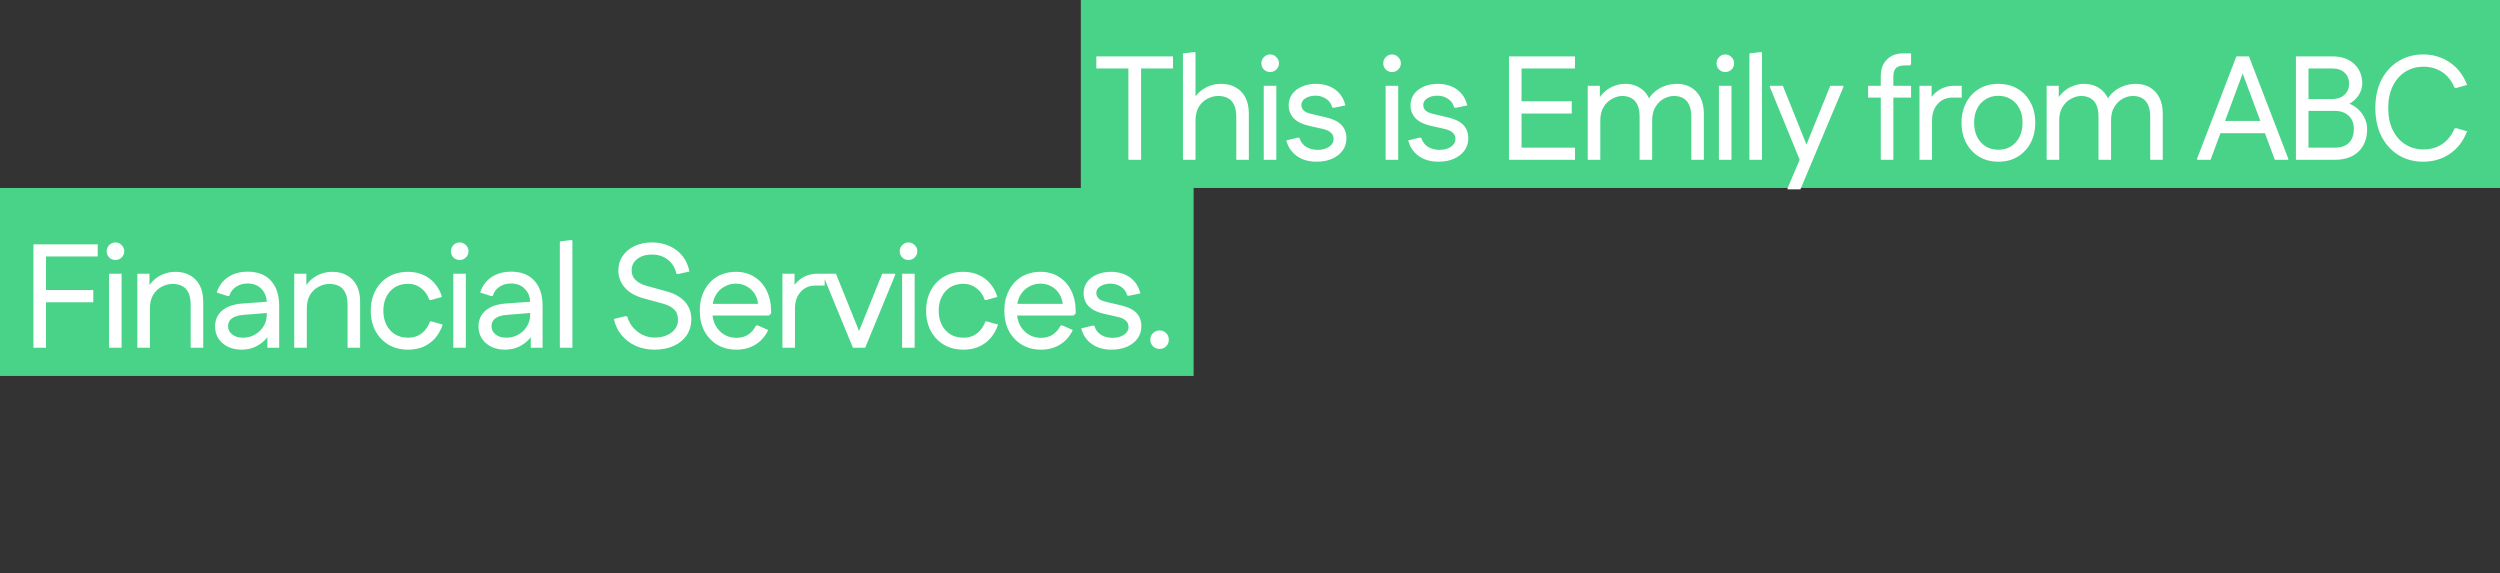
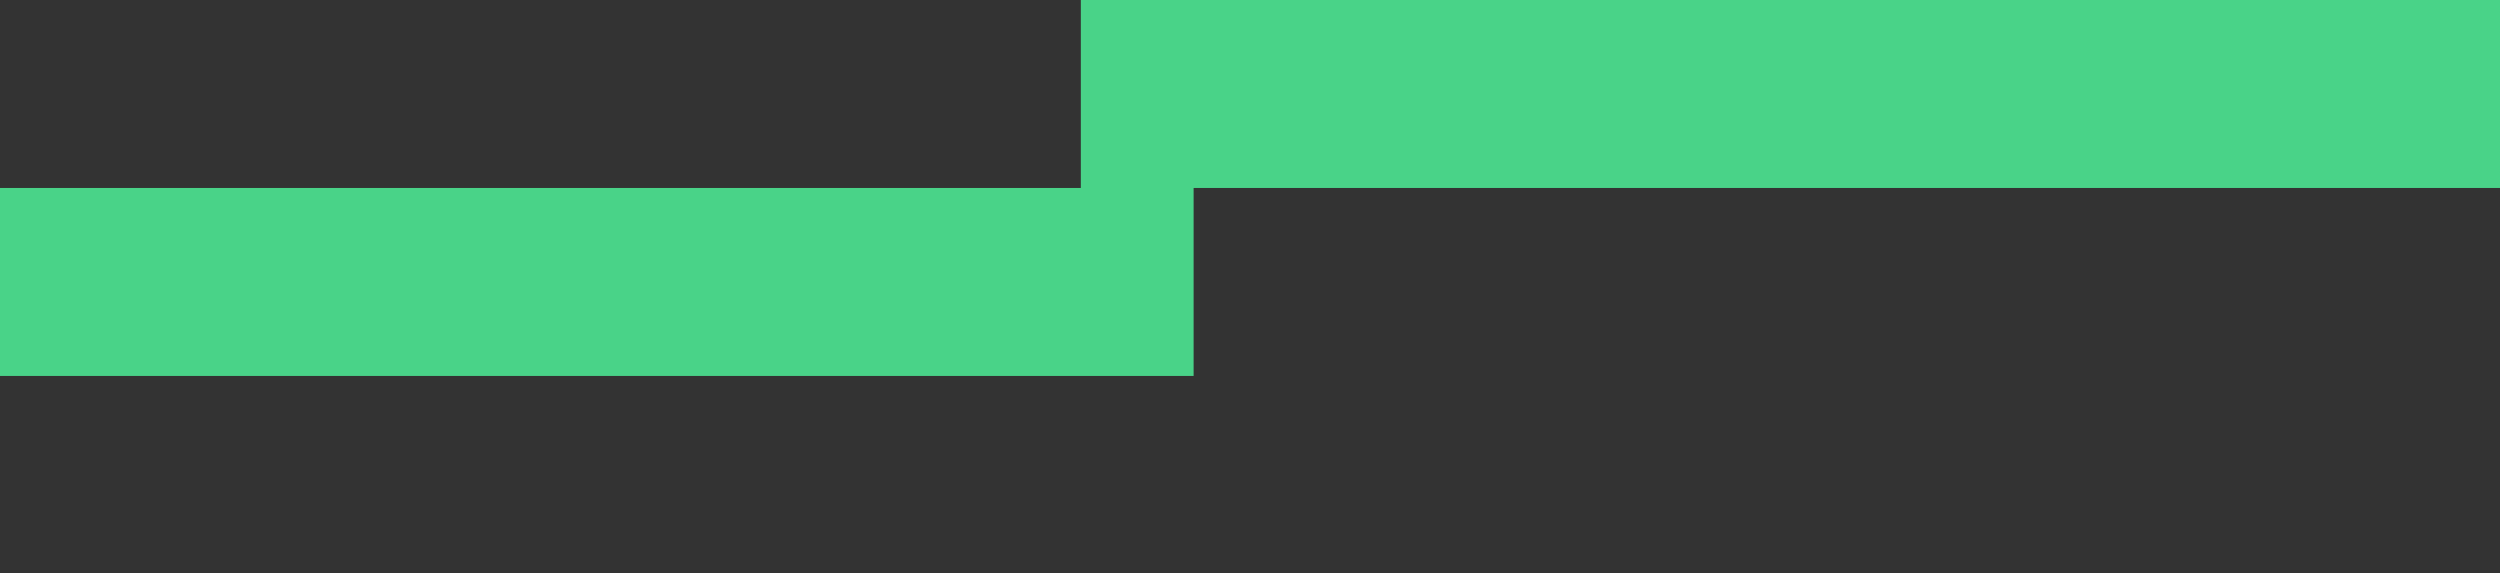
<svg xmlns="http://www.w3.org/2000/svg" width="266" height="61" viewBox="0 0 266 61" fill="none">
  <rect x="0" y="0" width="266" height="61" fill="#333333" stroke="none" />
-   <path d="M115 0H266V20H127V40H0V20H115V0Z" fill="#49D388" />
-   <path d="M120.06 17V5.998H121.412V17H120.06ZM116.65 7.287V5.998H124.807V7.287H116.65ZM125.866 17V5.684L127.155 5.527L127.202 5.652V11.342L126.778 11.106C126.924 10.656 127.155 10.268 127.469 9.943C127.784 9.618 128.15 9.367 128.569 9.189C128.999 9.011 129.455 8.921 129.937 8.921C130.503 8.921 131.006 9.042 131.446 9.283C131.896 9.524 132.247 9.88 132.499 10.352C132.75 10.823 132.876 11.415 132.876 12.128V17H131.54V12.458C131.54 11.892 131.456 11.447 131.288 11.122C131.121 10.787 130.89 10.551 130.597 10.415C130.314 10.278 129.989 10.21 129.622 10.21C129.224 10.21 128.837 10.31 128.459 10.509C128.093 10.697 127.789 10.986 127.548 11.373C127.317 11.761 127.202 12.243 127.202 12.819V17H125.866ZM134.464 17V9.126H135.8V17H134.464ZM135.14 7.664C134.878 7.664 134.658 7.575 134.479 7.397C134.301 7.219 134.212 6.999 134.212 6.737C134.212 6.475 134.301 6.255 134.479 6.077C134.658 5.888 134.878 5.794 135.14 5.794C135.402 5.794 135.622 5.888 135.8 6.077C135.988 6.255 136.083 6.475 136.083 6.737C136.083 6.999 135.988 7.219 135.8 7.397C135.622 7.575 135.402 7.664 135.14 7.664ZM140.085 17.204C139.258 17.204 138.561 17.005 137.995 16.607C137.429 16.209 137.052 15.654 136.863 14.941L138.089 14.643L138.262 14.674C138.377 15.072 138.608 15.386 138.954 15.617C139.31 15.837 139.724 15.947 140.195 15.947C140.667 15.947 141.065 15.842 141.39 15.633C141.725 15.413 141.893 15.13 141.893 14.784C141.893 14.501 141.793 14.276 141.594 14.108C141.406 13.93 141.117 13.799 140.73 13.715L139.268 13.385C138.535 13.217 137.99 12.945 137.634 12.568C137.288 12.191 137.115 11.74 137.115 11.216C137.115 10.766 137.235 10.367 137.476 10.022C137.728 9.676 138.074 9.409 138.514 9.22C138.954 9.021 139.451 8.921 140.007 8.921C140.814 8.921 141.495 9.121 142.05 9.519C142.605 9.917 142.972 10.483 143.15 11.216L141.924 11.468L141.751 11.436C141.657 11.038 141.437 10.729 141.091 10.509C140.756 10.289 140.384 10.179 139.975 10.179C139.546 10.179 139.184 10.273 138.891 10.462C138.608 10.64 138.467 10.876 138.467 11.169C138.467 11.41 138.556 11.614 138.734 11.782C138.922 11.939 139.216 12.06 139.614 12.143L141.091 12.489C141.825 12.657 142.37 12.924 142.726 13.291C143.082 13.658 143.26 14.129 143.26 14.705C143.26 15.219 143.119 15.664 142.836 16.041C142.563 16.408 142.186 16.696 141.704 16.906C141.233 17.105 140.693 17.204 140.085 17.204ZM147.431 17V9.126H148.767V17H147.431ZM148.107 7.664C147.845 7.664 147.625 7.575 147.447 7.397C147.268 7.219 147.179 6.999 147.179 6.737C147.179 6.475 147.268 6.255 147.447 6.077C147.625 5.888 147.845 5.794 148.107 5.794C148.369 5.794 148.589 5.888 148.767 6.077C148.955 6.255 149.05 6.475 149.05 6.737C149.05 6.999 148.955 7.219 148.767 7.397C148.589 7.575 148.369 7.664 148.107 7.664ZM153.053 17.204C152.225 17.204 151.528 17.005 150.962 16.607C150.396 16.209 150.019 15.654 149.831 14.941L151.056 14.643L151.229 14.674C151.345 15.072 151.575 15.386 151.921 15.617C152.277 15.837 152.691 15.947 153.163 15.947C153.634 15.947 154.032 15.842 154.357 15.633C154.692 15.413 154.86 15.13 154.86 14.784C154.86 14.501 154.76 14.276 154.561 14.108C154.373 13.93 154.085 13.799 153.697 13.715L152.235 13.385C151.502 13.217 150.957 12.945 150.601 12.568C150.255 12.191 150.082 11.74 150.082 11.216C150.082 10.766 150.203 10.367 150.443 10.022C150.695 9.676 151.041 9.409 151.481 9.22C151.921 9.021 152.419 8.921 152.974 8.921C153.781 8.921 154.462 9.121 155.017 9.519C155.572 9.917 155.939 10.483 156.117 11.216L154.891 11.468L154.719 11.436C154.624 11.038 154.404 10.729 154.058 10.509C153.723 10.289 153.351 10.179 152.942 10.179C152.513 10.179 152.151 10.273 151.858 10.462C151.575 10.64 151.434 10.876 151.434 11.169C151.434 11.41 151.523 11.614 151.701 11.782C151.889 11.939 152.183 12.06 152.581 12.143L154.058 12.489C154.792 12.657 155.337 12.924 155.693 13.291C156.049 13.658 156.227 14.129 156.227 14.705C156.227 15.219 156.086 15.664 155.803 16.041C155.531 16.408 155.153 16.696 154.671 16.906C154.2 17.105 153.66 17.204 153.053 17.204ZM160.555 17V5.998H161.891V17H160.555ZM161.247 17V15.711H167.581V17H161.247ZM161.247 12.081V10.776H167.235V12.081H161.247ZM161.247 7.287V5.998H167.581V7.287H161.247ZM168.936 17V9.126H170.225V11.31L169.895 11.012C170.042 10.582 170.267 10.216 170.571 9.912C170.875 9.597 171.231 9.356 171.639 9.189C172.048 9.011 172.478 8.921 172.928 8.921C173.609 8.921 174.201 9.115 174.704 9.503C175.207 9.891 175.537 10.451 175.694 11.185L175.144 11.169C175.281 10.718 175.506 10.325 175.82 9.99C176.145 9.655 176.533 9.393 176.983 9.204C177.434 9.016 177.921 8.921 178.445 8.921C178.979 8.921 179.461 9.042 179.891 9.283C180.32 9.524 180.661 9.88 180.912 10.352C181.164 10.823 181.29 11.415 181.29 12.128V17H179.954V12.442C179.954 11.876 179.87 11.431 179.702 11.106C179.535 10.781 179.315 10.551 179.042 10.415C178.77 10.278 178.461 10.21 178.115 10.21C177.759 10.21 177.402 10.305 177.046 10.493C176.69 10.682 176.391 10.97 176.15 11.358C175.909 11.735 175.789 12.222 175.789 12.819V17H174.453V12.442C174.453 11.876 174.369 11.431 174.201 11.106C174.034 10.781 173.808 10.551 173.525 10.415C173.253 10.278 172.949 10.21 172.614 10.21C172.258 10.21 171.896 10.31 171.529 10.509C171.173 10.697 170.875 10.986 170.634 11.373C170.393 11.751 170.272 12.232 170.272 12.819V17H168.936ZM182.892 17V9.126H184.228V17H182.892ZM183.568 7.664C183.306 7.664 183.086 7.575 182.908 7.397C182.73 7.219 182.641 6.999 182.641 6.737C182.641 6.475 182.73 6.255 182.908 6.077C183.086 5.888 183.306 5.794 183.568 5.794C183.83 5.794 184.05 5.888 184.228 6.077C184.417 6.255 184.511 6.475 184.511 6.737C184.511 6.999 184.417 7.219 184.228 7.397C184.05 7.575 183.83 7.664 183.568 7.664ZM186.137 17V5.684L187.426 5.527L187.473 5.652V17H186.137ZM190.199 20.143V20.018L191.487 17L191.959 15.994L194.741 9.126H196.14V9.252L191.566 20.143H190.199ZM191.487 17L188.313 9.252V9.126H189.696L192.415 15.9V17H191.487ZM200.115 17V8.104C200.115 7.36 200.33 6.773 200.76 6.344C201.189 5.904 201.745 5.684 202.426 5.684H203.337V6.784L203.259 6.957H202.693C202.253 6.957 201.933 7.051 201.734 7.24C201.546 7.418 201.451 7.732 201.451 8.183V17H200.115ZM198.764 10.383V9.126H203.337V10.383H198.764ZM204.233 17V9.126H205.522V11.342L205.145 11.106C205.333 10.498 205.684 10.016 206.198 9.66C206.711 9.304 207.287 9.126 207.927 9.126H208.728V10.383H207.722C207.293 10.383 206.915 10.488 206.591 10.697C206.276 10.897 206.025 11.18 205.836 11.546C205.658 11.902 205.569 12.322 205.569 12.804V17H204.233ZM212.622 17.204C211.857 17.204 211.181 17.031 210.594 16.686C210.008 16.329 209.547 15.842 209.211 15.224C208.876 14.595 208.708 13.872 208.708 13.055C208.708 12.238 208.876 11.52 209.211 10.902C209.547 10.273 210.008 9.786 210.594 9.44C211.181 9.094 211.857 8.921 212.622 8.921C213.397 8.921 214.078 9.094 214.665 9.44C215.252 9.786 215.713 10.273 216.048 10.902C216.384 11.52 216.551 12.238 216.551 13.055C216.551 13.872 216.384 14.595 216.048 15.224C215.713 15.842 215.252 16.329 214.665 16.686C214.078 17.031 213.397 17.204 212.622 17.204ZM212.622 15.931C213.135 15.931 213.581 15.816 213.958 15.585C214.346 15.345 214.649 15.009 214.869 14.58C215.09 14.139 215.2 13.631 215.2 13.055C215.2 12.468 215.09 11.965 214.869 11.546C214.649 11.117 214.346 10.787 213.958 10.556C213.581 10.315 213.135 10.194 212.622 10.194C212.119 10.194 211.674 10.315 211.286 10.556C210.898 10.787 210.594 11.117 210.374 11.546C210.154 11.965 210.044 12.468 210.044 13.055C210.044 13.631 210.154 14.139 210.374 14.58C210.594 15.009 210.898 15.345 211.286 15.585C211.674 15.816 212.119 15.931 212.622 15.931ZM217.764 17V9.126H219.053V11.31L218.722 11.012C218.869 10.582 219.094 10.216 219.398 9.912C219.702 9.597 220.058 9.356 220.467 9.189C220.876 9.011 221.305 8.921 221.756 8.921C222.437 8.921 223.029 9.115 223.532 9.503C224.035 9.891 224.365 10.451 224.522 11.185L223.972 11.169C224.108 10.718 224.333 10.325 224.648 9.99C224.973 9.655 225.36 9.393 225.811 9.204C226.261 9.016 226.749 8.921 227.273 8.921C227.807 8.921 228.289 9.042 228.719 9.283C229.148 9.524 229.489 9.88 229.74 10.352C229.992 10.823 230.117 11.415 230.117 12.128V17H228.781V12.442C228.781 11.876 228.698 11.431 228.53 11.106C228.362 10.781 228.142 10.551 227.87 10.415C227.597 10.278 227.288 10.21 226.942 10.21C226.586 10.21 226.23 10.305 225.874 10.493C225.517 10.682 225.219 10.97 224.978 11.358C224.737 11.735 224.616 12.222 224.616 12.819V17H223.28V12.442C223.28 11.876 223.197 11.431 223.029 11.106C222.861 10.781 222.636 10.551 222.353 10.415C222.081 10.278 221.777 10.21 221.442 10.21C221.085 10.21 220.724 10.31 220.357 10.509C220.001 10.697 219.702 10.986 219.461 11.373C219.22 11.751 219.1 12.232 219.1 12.819V17H217.764ZM242.04 17L238.063 6.328L237.953 5.998H239.289L243.47 16.874V17H242.04ZM233.773 17V16.874L237.953 5.998H239.289L239.179 6.328L235.203 17H233.773ZM235.392 14.171L235.863 12.866H241.537L242.008 14.171H235.392ZM245.026 17V15.711H248.405C249.076 15.711 249.584 15.538 249.93 15.193C250.276 14.836 250.448 14.344 250.448 13.715C250.448 13.118 250.265 12.652 249.898 12.316C249.532 11.971 249.034 11.798 248.405 11.798H245.026V10.54H248.138C248.505 10.54 248.824 10.472 249.097 10.336C249.369 10.189 249.579 9.995 249.725 9.754C249.872 9.513 249.946 9.231 249.946 8.906C249.946 8.424 249.788 8.036 249.474 7.743C249.17 7.439 248.725 7.287 248.138 7.287H245.026V5.998H248.138C249.144 5.998 249.93 6.271 250.496 6.815C251.061 7.35 251.344 8.036 251.344 8.874C251.344 9.241 251.255 9.592 251.077 9.927C250.899 10.263 250.663 10.546 250.37 10.776C250.076 11.007 249.746 11.169 249.38 11.263V10.886C249.841 10.949 250.255 11.117 250.621 11.389C250.999 11.662 251.297 12.002 251.517 12.411C251.748 12.819 251.863 13.265 251.863 13.747C251.863 14.732 251.559 15.523 250.951 16.12C250.354 16.707 249.516 17 248.437 17H245.026ZM244.287 17V5.998H245.623V17H244.287ZM257.83 17.204C256.835 17.204 255.954 16.969 255.19 16.497C254.425 16.015 253.822 15.35 253.382 14.501C252.953 13.642 252.738 12.641 252.738 11.499C252.738 10.347 252.953 9.346 253.382 8.497C253.822 7.648 254.425 6.988 255.19 6.517C255.954 6.035 256.835 5.794 257.83 5.794C258.888 5.794 259.831 6.077 260.659 6.643C261.487 7.198 262.1 7.994 262.498 9.031L261.335 9.362L261.162 9.33C260.858 8.597 260.418 8.041 259.842 7.664C259.266 7.287 258.605 7.098 257.861 7.098C257.138 7.098 256.494 7.276 255.928 7.633C255.362 7.989 254.917 8.497 254.592 9.157C254.268 9.817 254.105 10.598 254.105 11.499C254.105 12.4 254.268 13.181 254.592 13.841C254.917 14.501 255.362 15.009 255.928 15.365C256.494 15.722 257.138 15.9 257.861 15.9C258.605 15.9 259.266 15.711 259.842 15.334C260.418 14.946 260.858 14.391 261.162 13.668L261.335 13.637L262.498 13.967C262.1 15.004 261.487 15.806 260.659 16.371C259.831 16.927 258.888 17.204 257.83 17.204ZM3.558 37V25.998H4.894V37H3.558ZM4.25 32.159V30.855H9.924V32.159H4.25ZM4.25 27.287V25.998H10.395V27.287H4.25ZM11.602 37V29.126H12.938V37H11.602ZM12.278 27.664C12.016 27.664 11.796 27.575 11.617 27.397C11.439 27.219 11.35 26.999 11.35 26.737C11.35 26.475 11.439 26.255 11.617 26.077C11.796 25.888 12.016 25.794 12.278 25.794C12.54 25.794 12.76 25.888 12.938 26.077C13.126 26.255 13.221 26.475 13.221 26.737C13.221 26.999 13.126 27.219 12.938 27.397C12.76 27.575 12.54 27.664 12.278 27.664ZM14.614 37V29.126H15.903V31.342L15.526 31.106C15.673 30.656 15.903 30.268 16.218 29.943C16.532 29.618 16.899 29.367 17.318 29.189C17.747 29.011 18.203 28.922 18.685 28.922C19.251 28.922 19.754 29.042 20.194 29.283C20.644 29.524 20.995 29.88 21.247 30.352C21.498 30.823 21.624 31.415 21.624 32.128V37H20.288V32.458C20.288 31.892 20.204 31.447 20.037 31.122C19.869 30.787 19.639 30.551 19.345 30.415C19.062 30.278 18.738 30.21 18.371 30.21C17.973 30.21 17.585 30.31 17.208 30.509C16.841 30.698 16.537 30.986 16.296 31.373C16.066 31.761 15.95 32.243 15.95 32.819V37H14.614ZM25.697 37.204C25.152 37.204 24.665 37.099 24.235 36.89C23.816 36.68 23.486 36.392 23.245 36.026C23.004 35.648 22.884 35.219 22.884 34.737C22.884 34.045 23.13 33.485 23.622 33.055C24.125 32.625 24.817 32.374 25.697 32.301L28.73 32.081V33.275L25.964 33.495C25.388 33.537 24.959 33.663 24.676 33.872C24.403 34.071 24.267 34.354 24.267 34.721C24.267 35.067 24.414 35.355 24.707 35.586C25 35.816 25.378 35.931 25.839 35.931C26.31 35.931 26.74 35.821 27.127 35.601C27.515 35.381 27.819 35.088 28.039 34.721C28.27 34.354 28.385 33.946 28.385 33.495V32.222C28.385 31.625 28.196 31.132 27.819 30.745C27.452 30.357 26.96 30.163 26.342 30.163C25.86 30.163 25.446 30.284 25.1 30.525C24.754 30.755 24.518 31.08 24.393 31.499H24.22L23.057 31.122C23.287 30.42 23.691 29.875 24.267 29.487C24.843 29.1 25.54 28.906 26.357 28.906C27.426 28.906 28.249 29.225 28.825 29.864C29.412 30.504 29.705 31.405 29.705 32.568V37H28.448V34.705L28.919 34.957C28.793 35.386 28.568 35.774 28.243 36.12C27.929 36.455 27.552 36.722 27.112 36.921C26.682 37.11 26.211 37.204 25.697 37.204ZM31.307 37V29.126H32.596V31.342L32.218 31.106C32.365 30.656 32.596 30.268 32.91 29.943C33.224 29.618 33.591 29.367 34.01 29.189C34.44 29.011 34.896 28.922 35.378 28.922C35.943 28.922 36.446 29.042 36.886 29.283C37.337 29.524 37.688 29.88 37.94 30.352C38.191 30.823 38.317 31.415 38.317 32.128V37H36.981V32.458C36.981 31.892 36.897 31.447 36.729 31.122C36.562 30.787 36.331 30.551 36.038 30.415C35.755 30.278 35.43 30.21 35.063 30.21C34.665 30.21 34.277 30.31 33.9 30.509C33.533 30.698 33.23 30.986 32.989 31.373C32.758 31.761 32.643 32.243 32.643 32.819V37H31.307ZM43.427 37.204C42.641 37.204 41.95 37.031 41.352 36.686C40.755 36.329 40.289 35.842 39.954 35.224C39.618 34.606 39.451 33.883 39.451 33.055C39.451 32.238 39.618 31.52 39.954 30.902C40.289 30.273 40.755 29.786 41.352 29.44C41.95 29.094 42.641 28.922 43.427 28.922C44.024 28.922 44.559 29.032 45.03 29.252C45.512 29.461 45.921 29.765 46.256 30.163C46.602 30.551 46.859 31.027 47.026 31.593L45.863 31.923H45.69C45.512 31.389 45.219 30.97 44.81 30.666C44.412 30.352 43.951 30.195 43.427 30.195C42.893 30.195 42.426 30.315 42.028 30.556C41.641 30.797 41.337 31.132 41.117 31.562C40.897 31.991 40.787 32.489 40.787 33.055C40.787 33.621 40.897 34.124 41.117 34.564C41.337 34.993 41.641 35.329 42.028 35.57C42.426 35.811 42.893 35.931 43.427 35.931C43.794 35.931 44.129 35.863 44.433 35.727C44.737 35.591 44.999 35.392 45.219 35.13C45.449 34.868 45.627 34.559 45.753 34.202H45.926L47.105 34.532C46.916 35.098 46.644 35.586 46.288 35.994C45.931 36.392 45.512 36.696 45.03 36.906C44.559 37.105 44.024 37.204 43.427 37.204ZM48.23 37V29.126H49.566V37H48.23ZM48.906 27.664C48.644 27.664 48.423 27.575 48.245 27.397C48.067 27.219 47.978 26.999 47.978 26.737C47.978 26.475 48.067 26.255 48.245 26.077C48.423 25.888 48.644 25.794 48.906 25.794C49.167 25.794 49.388 25.888 49.566 26.077C49.754 26.255 49.849 26.475 49.849 26.737C49.849 26.999 49.754 27.219 49.566 27.397C49.388 27.575 49.167 27.664 48.906 27.664ZM53.726 37.204C53.181 37.204 52.694 37.099 52.264 36.89C51.845 36.68 51.515 36.392 51.274 36.026C51.033 35.648 50.912 35.219 50.912 34.737C50.912 34.045 51.158 33.485 51.651 33.055C52.154 32.625 52.845 32.374 53.726 32.301L56.759 32.081V33.275L53.993 33.495C53.416 33.537 52.987 33.663 52.704 33.872C52.432 34.071 52.295 34.354 52.295 34.721C52.295 35.067 52.442 35.355 52.735 35.586C53.029 35.816 53.406 35.931 53.867 35.931C54.339 35.931 54.768 35.821 55.156 35.601C55.544 35.381 55.847 35.088 56.067 34.721C56.298 34.354 56.413 33.946 56.413 33.495V32.222C56.413 31.625 56.225 31.132 55.847 30.745C55.481 30.357 54.988 30.163 54.37 30.163C53.888 30.163 53.474 30.284 53.128 30.525C52.783 30.755 52.547 31.08 52.421 31.499H52.248L51.085 31.122C51.316 30.42 51.719 29.875 52.295 29.487C52.872 29.1 53.568 28.906 54.386 28.906C55.455 28.906 56.277 29.225 56.853 29.864C57.44 30.504 57.733 31.405 57.733 32.568V37H56.476V34.705L56.948 34.957C56.822 35.386 56.597 35.774 56.272 36.12C55.957 36.455 55.58 36.722 55.14 36.921C54.711 37.11 54.239 37.204 53.726 37.204ZM59.567 37V25.684L60.856 25.527L60.903 25.652V37H59.567ZM69.642 37.204C68.909 37.204 68.238 37.068 67.631 36.796C67.034 36.523 66.531 36.141 66.122 35.648C65.724 35.156 65.457 34.585 65.32 33.935L66.562 33.637L66.735 33.668C66.85 34.087 67.049 34.47 67.332 34.815C67.615 35.151 67.956 35.418 68.354 35.617C68.762 35.816 69.192 35.916 69.642 35.916C70.135 35.916 70.564 35.837 70.931 35.68C71.308 35.523 71.602 35.303 71.811 35.02C72.031 34.737 72.141 34.412 72.141 34.045C72.141 33.553 72 33.175 71.717 32.914C71.445 32.652 71.062 32.453 70.57 32.316L68.448 31.735C67.578 31.494 66.918 31.111 66.468 30.587C66.017 30.064 65.792 29.461 65.792 28.78C65.792 28.193 65.944 27.68 66.248 27.24C66.552 26.789 66.971 26.438 67.505 26.187C68.05 25.925 68.678 25.794 69.391 25.794C70.072 25.794 70.69 25.925 71.246 26.187C71.811 26.438 72.272 26.794 72.629 27.256C72.995 27.716 73.236 28.261 73.352 28.89L72.141 29.157L71.969 29.126C71.832 28.497 71.528 27.999 71.057 27.633C70.596 27.266 70.035 27.083 69.375 27.083C68.726 27.083 68.202 27.24 67.804 27.554C67.405 27.858 67.206 28.267 67.206 28.78C67.206 29.189 67.348 29.529 67.631 29.802C67.914 30.074 68.322 30.284 68.857 30.43L70.963 31.012C71.79 31.242 72.43 31.609 72.88 32.112C73.331 32.615 73.556 33.233 73.556 33.967C73.556 34.616 73.394 35.182 73.069 35.664C72.744 36.146 72.288 36.523 71.701 36.796C71.115 37.068 70.428 37.204 69.642 37.204ZM78.354 37.204C77.589 37.204 76.913 37.031 76.326 36.686C75.74 36.329 75.278 35.842 74.943 35.224C74.618 34.606 74.456 33.883 74.456 33.055C74.456 32.238 74.618 31.52 74.943 30.902C75.268 30.273 75.719 29.786 76.295 29.44C76.882 29.094 77.552 28.922 78.307 28.922C79.05 28.922 79.7 29.1 80.255 29.456C80.821 29.802 81.261 30.294 81.576 30.933C81.89 31.572 82.047 32.316 82.047 33.165V33.354L81.811 33.574H75.195V32.332H81.324L80.696 32.584C80.664 32.081 80.538 31.651 80.318 31.295C80.098 30.939 79.815 30.666 79.47 30.477C79.124 30.278 78.736 30.179 78.307 30.179C77.846 30.179 77.421 30.294 77.034 30.525C76.646 30.745 76.342 31.059 76.122 31.468C75.902 31.876 75.792 32.348 75.792 32.882V33.197C75.792 33.72 75.902 34.192 76.122 34.611C76.342 35.02 76.646 35.344 77.034 35.586C77.421 35.827 77.861 35.947 78.354 35.947C78.836 35.947 79.255 35.832 79.611 35.601C79.967 35.36 80.245 35.035 80.444 34.627H80.633L81.733 35.114C81.439 35.764 80.994 36.277 80.397 36.654C79.81 37.021 79.129 37.204 78.354 37.204ZM83.25 37V29.126H84.539V31.342L84.162 31.106C84.35 30.498 84.701 30.016 85.215 29.66C85.728 29.304 86.305 29.126 86.944 29.126H87.745V30.383H86.74C86.31 30.383 85.933 30.488 85.608 30.698C85.293 30.897 85.042 31.18 84.853 31.546C84.675 31.902 84.586 32.322 84.586 32.804V37H83.25ZM91.097 37L91.129 35.9L93.864 29.126H95.247V29.252L92.056 37H91.097ZM90.752 37L87.561 29.252V29.126H88.944L91.679 35.9L91.726 37H90.752ZM95.983 37V29.126H97.319V37H95.983ZM96.659 27.664C96.397 27.664 96.177 27.575 95.999 27.397C95.82 27.219 95.731 26.999 95.731 26.737C95.731 26.475 95.82 26.255 95.999 26.077C96.177 25.888 96.397 25.794 96.659 25.794C96.921 25.794 97.141 25.888 97.319 26.077C97.507 26.255 97.602 26.475 97.602 26.737C97.602 26.999 97.507 27.219 97.319 27.397C97.141 27.575 96.921 27.664 96.659 27.664ZM102.516 37.204C101.73 37.204 101.039 37.031 100.441 36.686C99.844 36.329 99.378 35.842 99.043 35.224C98.707 34.606 98.54 33.883 98.54 33.055C98.54 32.238 98.707 31.52 99.043 30.902C99.378 30.273 99.844 29.786 100.441 29.44C101.039 29.094 101.73 28.922 102.516 28.922C103.113 28.922 103.648 29.032 104.119 29.252C104.601 29.461 105.01 29.765 105.345 30.163C105.691 30.551 105.948 31.027 106.115 31.593L104.952 31.923H104.779C104.601 31.389 104.308 30.97 103.899 30.666C103.501 30.352 103.04 30.195 102.516 30.195C101.982 30.195 101.515 30.315 101.117 30.556C100.73 30.797 100.426 31.132 100.206 31.562C99.986 31.991 99.876 32.489 99.876 33.055C99.876 33.621 99.986 34.124 100.206 34.564C100.426 34.993 100.73 35.329 101.117 35.57C101.515 35.811 101.982 35.931 102.516 35.931C102.883 35.931 103.218 35.863 103.522 35.727C103.826 35.591 104.088 35.392 104.308 35.13C104.538 34.868 104.717 34.559 104.842 34.202H105.015L106.194 34.532C106.005 35.098 105.733 35.586 105.377 35.994C105.02 36.392 104.601 36.696 104.119 36.906C103.648 37.105 103.113 37.204 102.516 37.204ZM110.761 37.204C109.996 37.204 109.32 37.031 108.733 36.686C108.147 36.329 107.686 35.842 107.35 35.224C107.025 34.606 106.863 33.883 106.863 33.055C106.863 32.238 107.025 31.52 107.35 30.902C107.675 30.273 108.126 29.786 108.702 29.44C109.289 29.094 109.959 28.922 110.714 28.922C111.458 28.922 112.107 29.1 112.663 29.456C113.228 29.802 113.668 30.294 113.983 30.933C114.297 31.572 114.454 32.316 114.454 33.165V33.354L114.219 33.574H107.602V32.332H113.731L113.103 32.584C113.071 32.081 112.945 31.651 112.725 31.295C112.505 30.939 112.222 30.666 111.877 30.477C111.531 30.278 111.143 30.179 110.714 30.179C110.253 30.179 109.828 30.294 109.441 30.525C109.053 30.745 108.749 31.059 108.529 31.468C108.309 31.876 108.199 32.348 108.199 32.882V33.197C108.199 33.72 108.309 34.192 108.529 34.611C108.749 35.02 109.053 35.344 109.441 35.586C109.828 35.827 110.268 35.947 110.761 35.947C111.243 35.947 111.662 35.832 112.018 35.601C112.374 35.36 112.652 35.035 112.851 34.627H113.04L114.14 35.114C113.847 35.764 113.401 36.277 112.804 36.654C112.217 37.021 111.536 37.204 110.761 37.204ZM118.266 37.204C117.439 37.204 116.742 37.005 116.176 36.607C115.61 36.209 115.233 35.654 115.044 34.941L116.27 34.642L116.443 34.674C116.558 35.072 116.789 35.386 117.135 35.617C117.491 35.837 117.905 35.947 118.376 35.947C118.848 35.947 119.246 35.842 119.571 35.633C119.906 35.413 120.074 35.13 120.074 34.784C120.074 34.501 119.974 34.276 119.775 34.108C119.587 33.93 119.298 33.799 118.911 33.715L117.449 33.385C116.716 33.217 116.171 32.945 115.815 32.568C115.469 32.191 115.296 31.74 115.296 31.216C115.296 30.766 115.416 30.367 115.657 30.022C115.909 29.676 116.255 29.409 116.695 29.22C117.135 29.021 117.632 28.922 118.188 28.922C118.995 28.922 119.676 29.121 120.231 29.519C120.786 29.917 121.153 30.483 121.331 31.216L120.105 31.468L119.932 31.436C119.838 31.038 119.618 30.729 119.272 30.509C118.937 30.289 118.565 30.179 118.156 30.179C117.727 30.179 117.365 30.273 117.072 30.462C116.789 30.64 116.648 30.876 116.648 31.169C116.648 31.41 116.737 31.614 116.915 31.782C117.103 31.939 117.397 32.06 117.795 32.144L119.272 32.489C120.006 32.657 120.551 32.924 120.907 33.291C121.263 33.657 121.441 34.129 121.441 34.705C121.441 35.219 121.3 35.664 121.017 36.041C120.744 36.408 120.367 36.696 119.885 36.906C119.414 37.105 118.874 37.204 118.266 37.204ZM123.386 37.126C123.103 37.126 122.868 37.031 122.679 36.843C122.49 36.654 122.396 36.424 122.396 36.151C122.396 35.868 122.49 35.633 122.679 35.444C122.868 35.255 123.103 35.161 123.386 35.161C123.669 35.161 123.9 35.255 124.078 35.444C124.266 35.633 124.361 35.868 124.361 36.151C124.361 36.424 124.266 36.654 124.078 36.843C123.9 37.031 123.669 37.126 123.386 37.126Z" fill="white" />
+   <path d="M115 0H266V20H127V40H0V20H115V0" fill="#49D388" />
</svg>